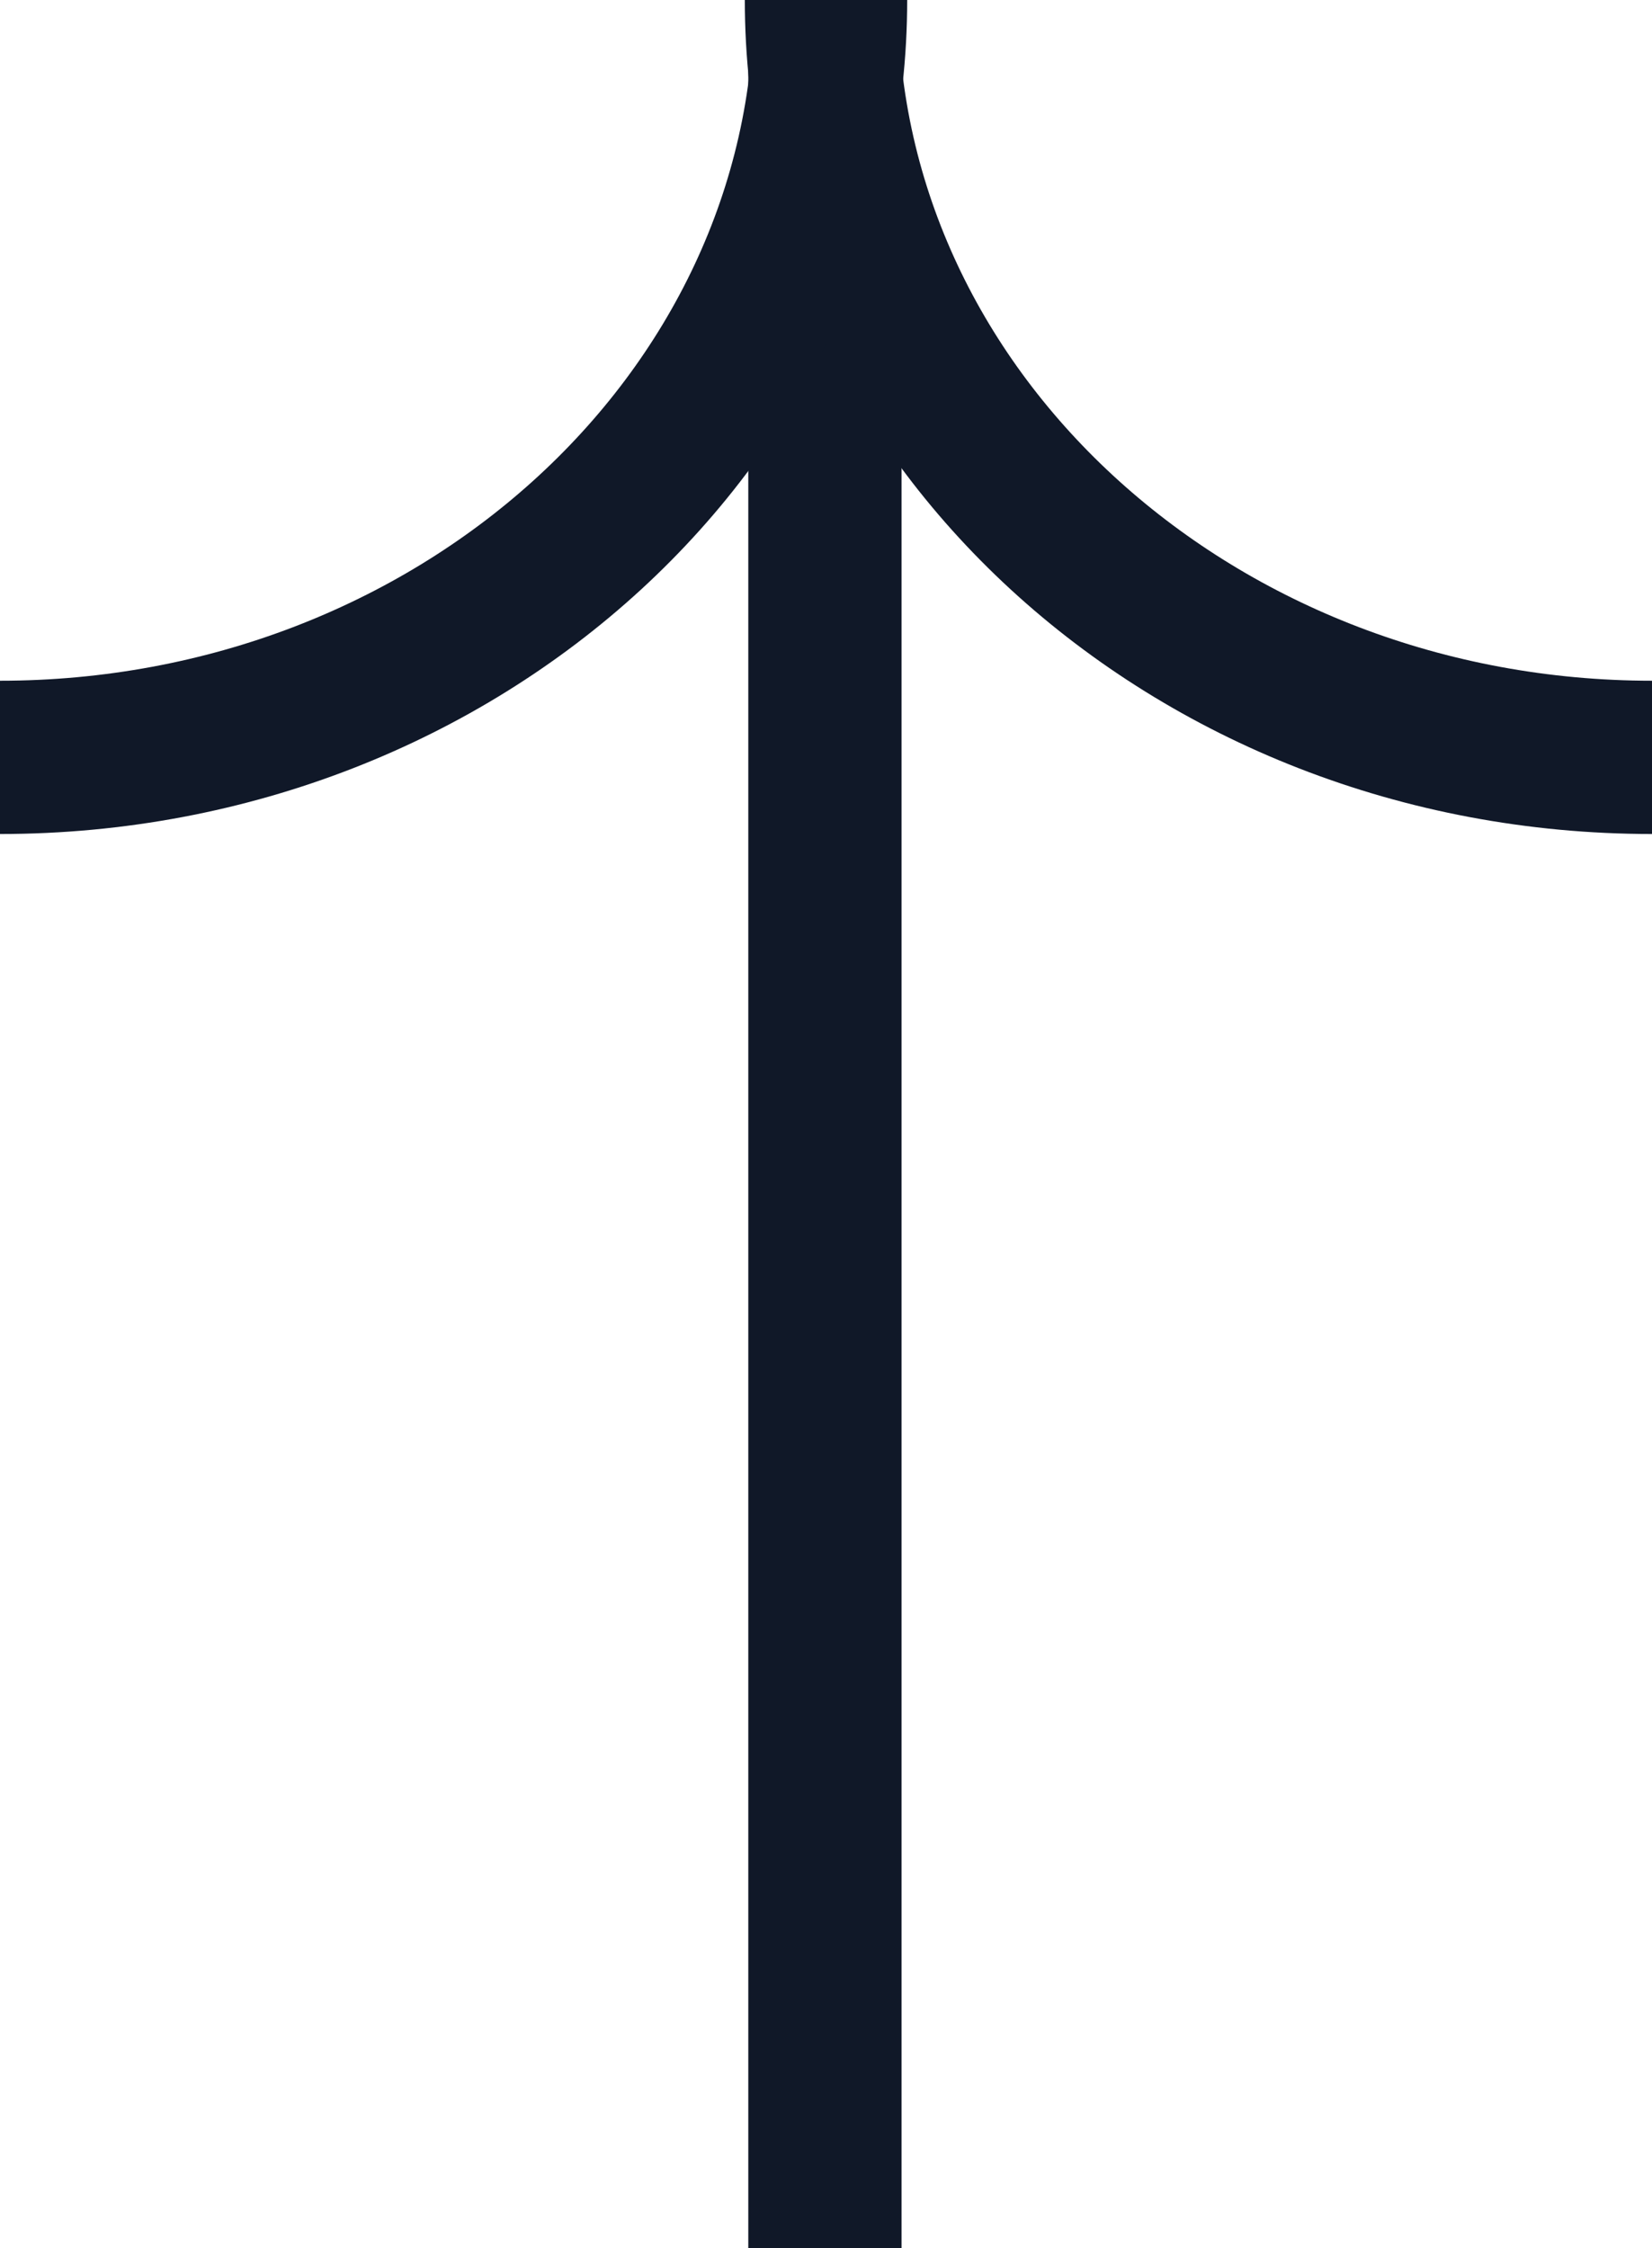
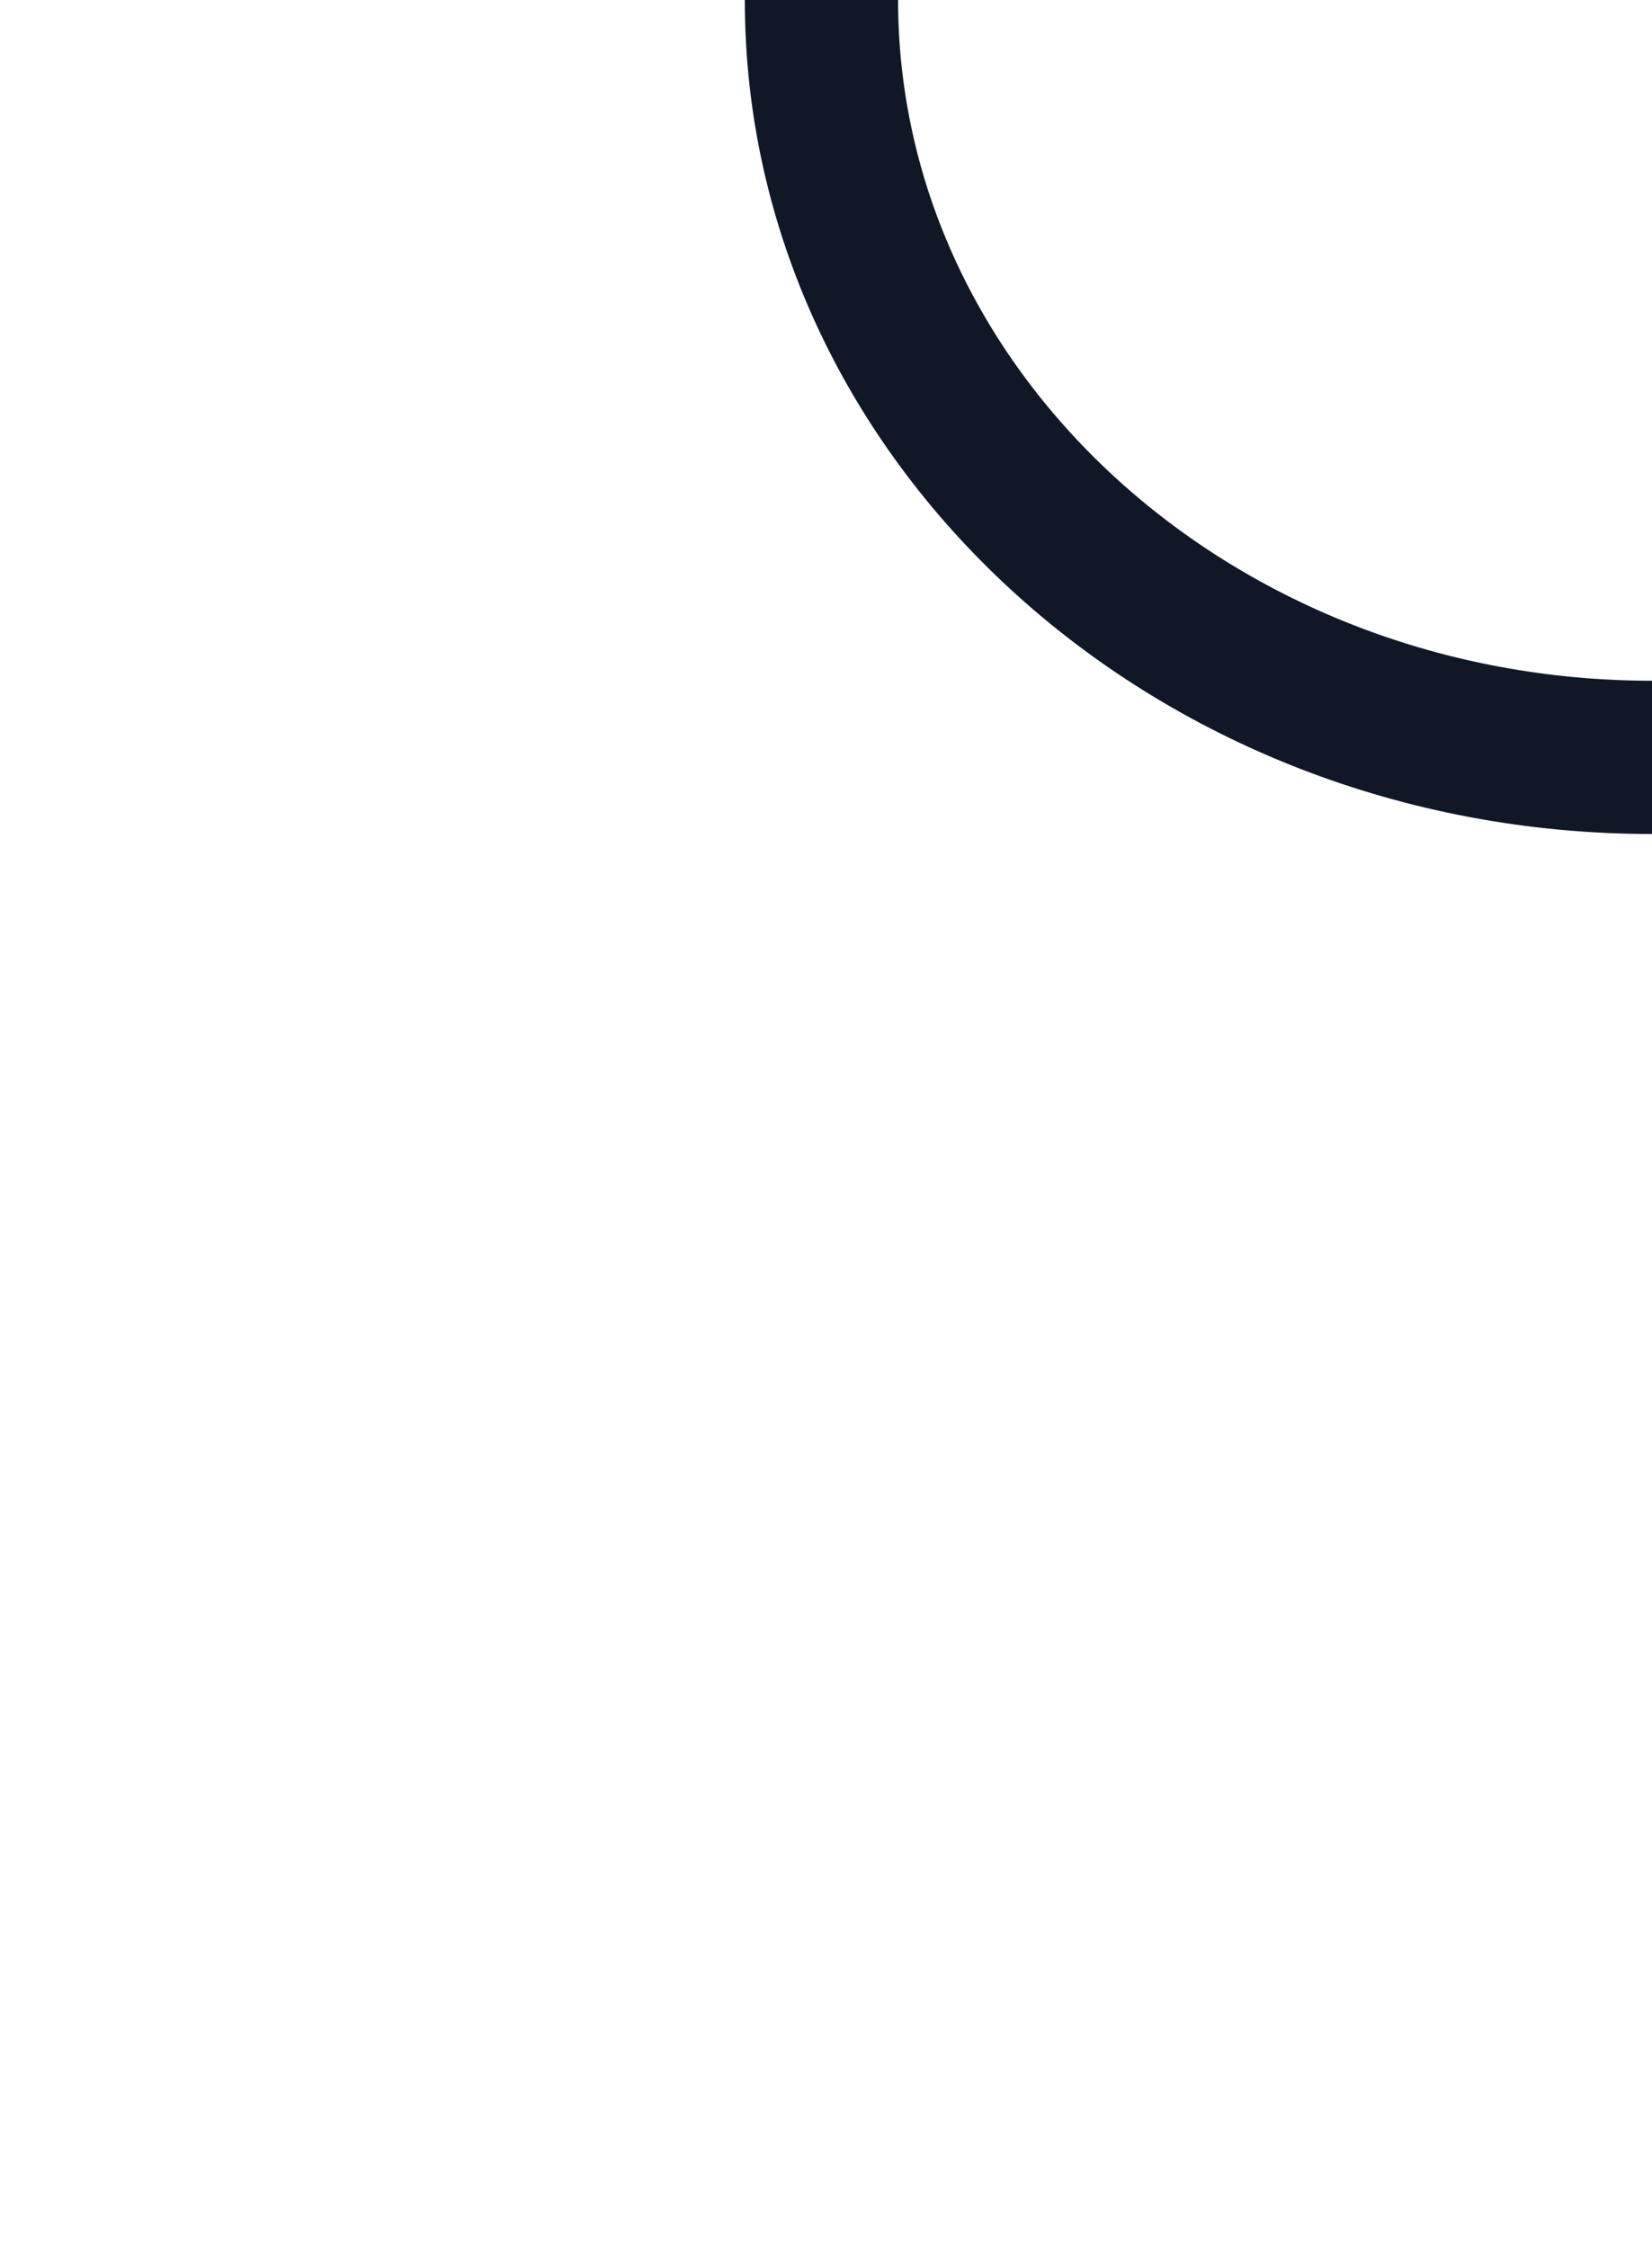
<svg xmlns="http://www.w3.org/2000/svg" width="16.167" height="22" viewBox="0 0 16.167 22">
  <g id="Flèche" transform="translate(0 807) rotate(-90)">
-     <path id="Line_276" data-name="Line 276" d="M21.4.75H0V-.75H21.4Z" transform="translate(785 8.073)" fill="#101828" />
-     <path id="Path_257" data-name="Path 257" d="M39.437,8.878c-4.5,0-8.162-3.983-8.162-8.878h1.5c0,4.068,2.989,7.378,6.662,7.378Z" transform="translate(767.563)" fill="#101828" />
    <path id="Path_258" data-name="Path 258" d="M32.775,24.222h-1.5c0-4.9,3.662-8.878,8.162-8.878v1.5C35.764,16.844,32.775,20.154,32.775,24.222Z" transform="translate(767.563 -8.055)" fill="#101828" />
  </g>
</svg>